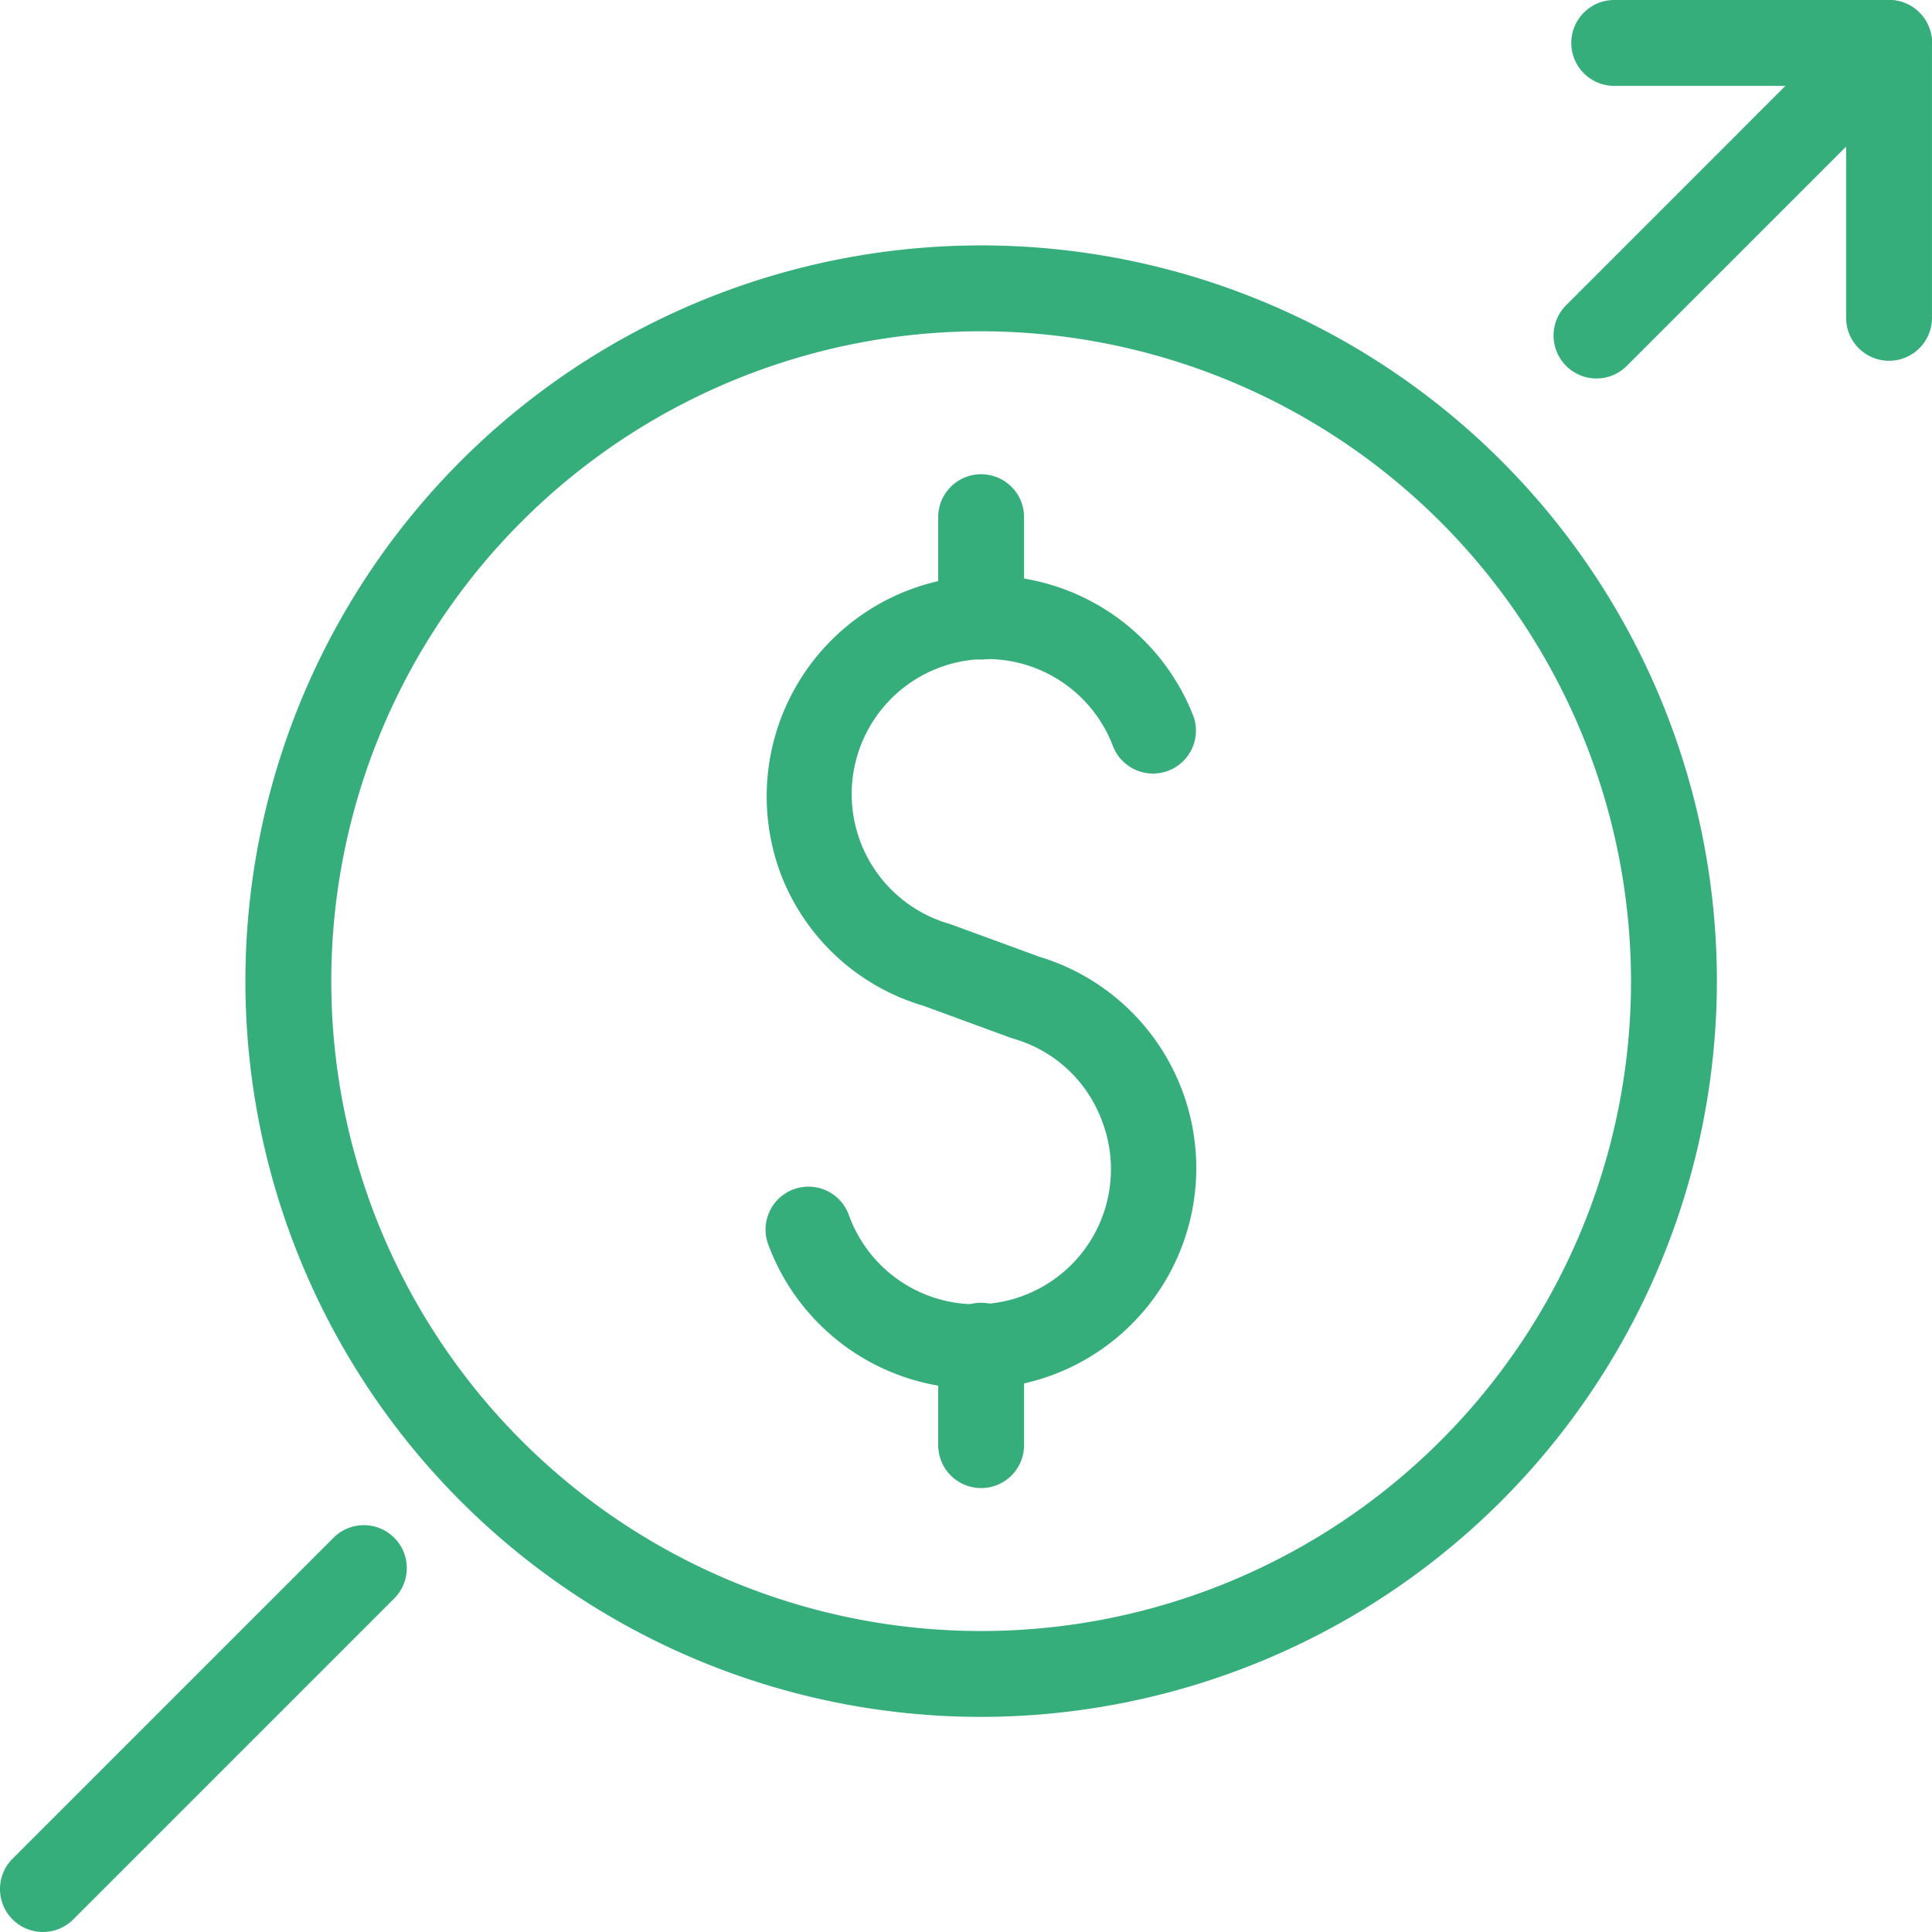
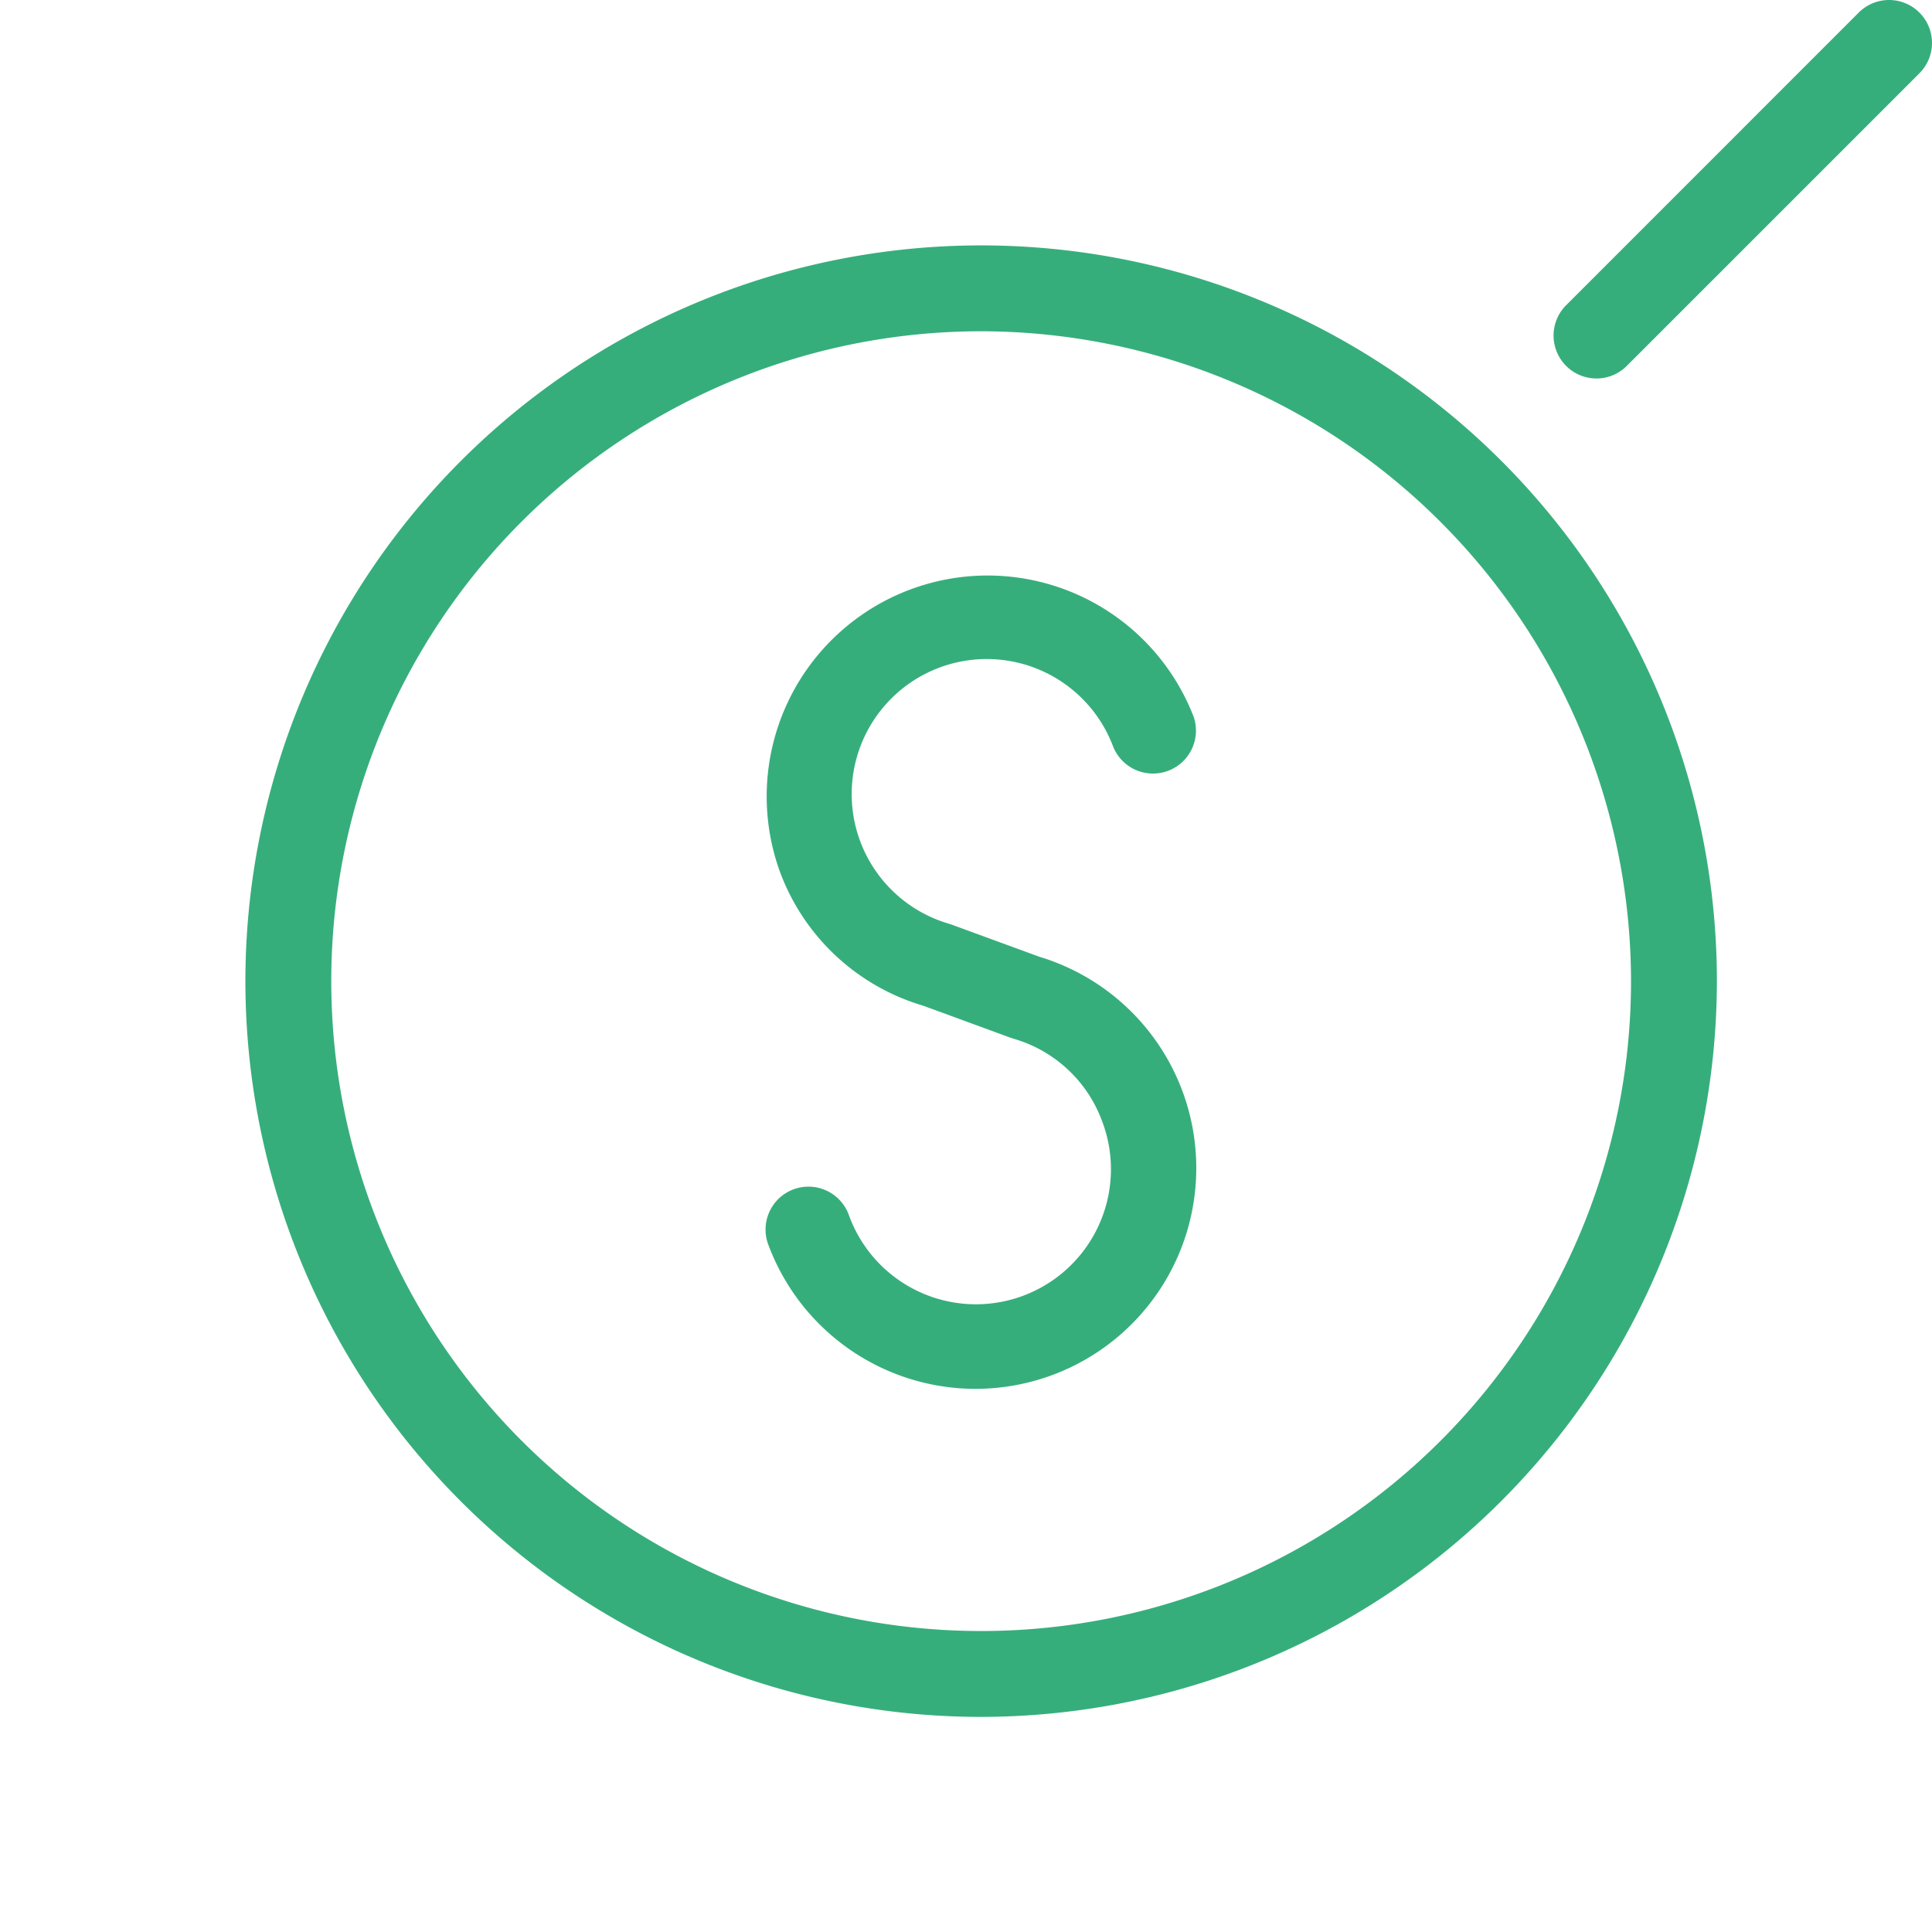
<svg xmlns="http://www.w3.org/2000/svg" width="83.538" height="83.538" viewBox="0 0 83.538 83.538">
  <g id="price-up-13997" transform="translate(-0.001)">
-     <path id="Path_8198" data-name="Path 8198" d="M219.426,15.6a1.857,1.857,0,0,1-1.856-1.856V3.713H207.543a1.856,1.856,0,1,1,0-3.713h11.883a1.857,1.857,0,0,1,1.856,1.856V13.739A1.857,1.857,0,0,1,219.426,15.6Z" transform="translate(-137.744)" fill="#36ae7c" />
-     <path id="Path_8199" data-name="Path 8199" d="M1.857,217.238A1.856,1.856,0,0,1,.544,214.07l13.878-13.878a1.856,1.856,0,0,1,2.625,2.625L3.169,216.695A1.847,1.847,0,0,1,1.857,217.238Z" transform="translate(0 -133.701)" fill="#36ae7c" />
    <path id="Path_8200" data-name="Path 8200" d="M205.214,16.365A1.856,1.856,0,0,1,203.9,13.2L216.554.544a1.856,1.856,0,1,1,2.625,2.625L206.526,15.821A1.847,1.847,0,0,1,205.214,16.365Z" transform="translate(-136.184 0)" fill="#36ae7c" />
    <path id="Path_8201" data-name="Path 8201" d="M63.937,95.75A31.813,31.813,0,1,1,95.75,63.937,31.849,31.849,0,0,1,63.937,95.75Zm0-59.913a28.1,28.1,0,1,0,28.1,28.1A28.132,28.132,0,0,0,63.937,35.837Z" transform="translate(-21.512 -21.513)" fill="#36ae7c" />
    <path id="Path_8202" data-name="Path 8202" d="M109.327,110.314a9.567,9.567,0,0,1-8.953-6.2,1.856,1.856,0,1,1,3.476-1.3,5.839,5.839,0,1,0,10.934-4.1,5.777,5.777,0,0,0-3.821-3.54l-.116-.038-3.789-1.389a9.461,9.461,0,0,1-6.191-5.782,9.552,9.552,0,0,1,17.887-6.707,1.857,1.857,0,0,1-3.477,1.3,5.839,5.839,0,1,0-7.113,7.642l.116.038,3.79,1.389a9.545,9.545,0,0,1,.6,18.079A9.565,9.565,0,0,1,109.327,110.314Z" transform="translate(-67.139 -50.261)" fill="#36ae7c" />
-     <path id="Path_8203" data-name="Path 8203" d="M124.67,70.087a1.857,1.857,0,0,1-1.856-1.856v-4.3a1.856,1.856,0,1,1,3.713,0v4.3A1.857,1.857,0,0,1,124.67,70.087Z" transform="translate(-82.246 -41.569)" fill="#36ae7c" />
-     <path id="Path_8204" data-name="Path 8204" d="M124.67,178.546a1.857,1.857,0,0,1-1.856-1.856v-4.3a1.856,1.856,0,0,1,3.713,0v4.3A1.856,1.856,0,0,1,124.67,178.546Z" transform="translate(-82.246 -114.203)" fill="#36ae7c" />
  </g>
</svg>